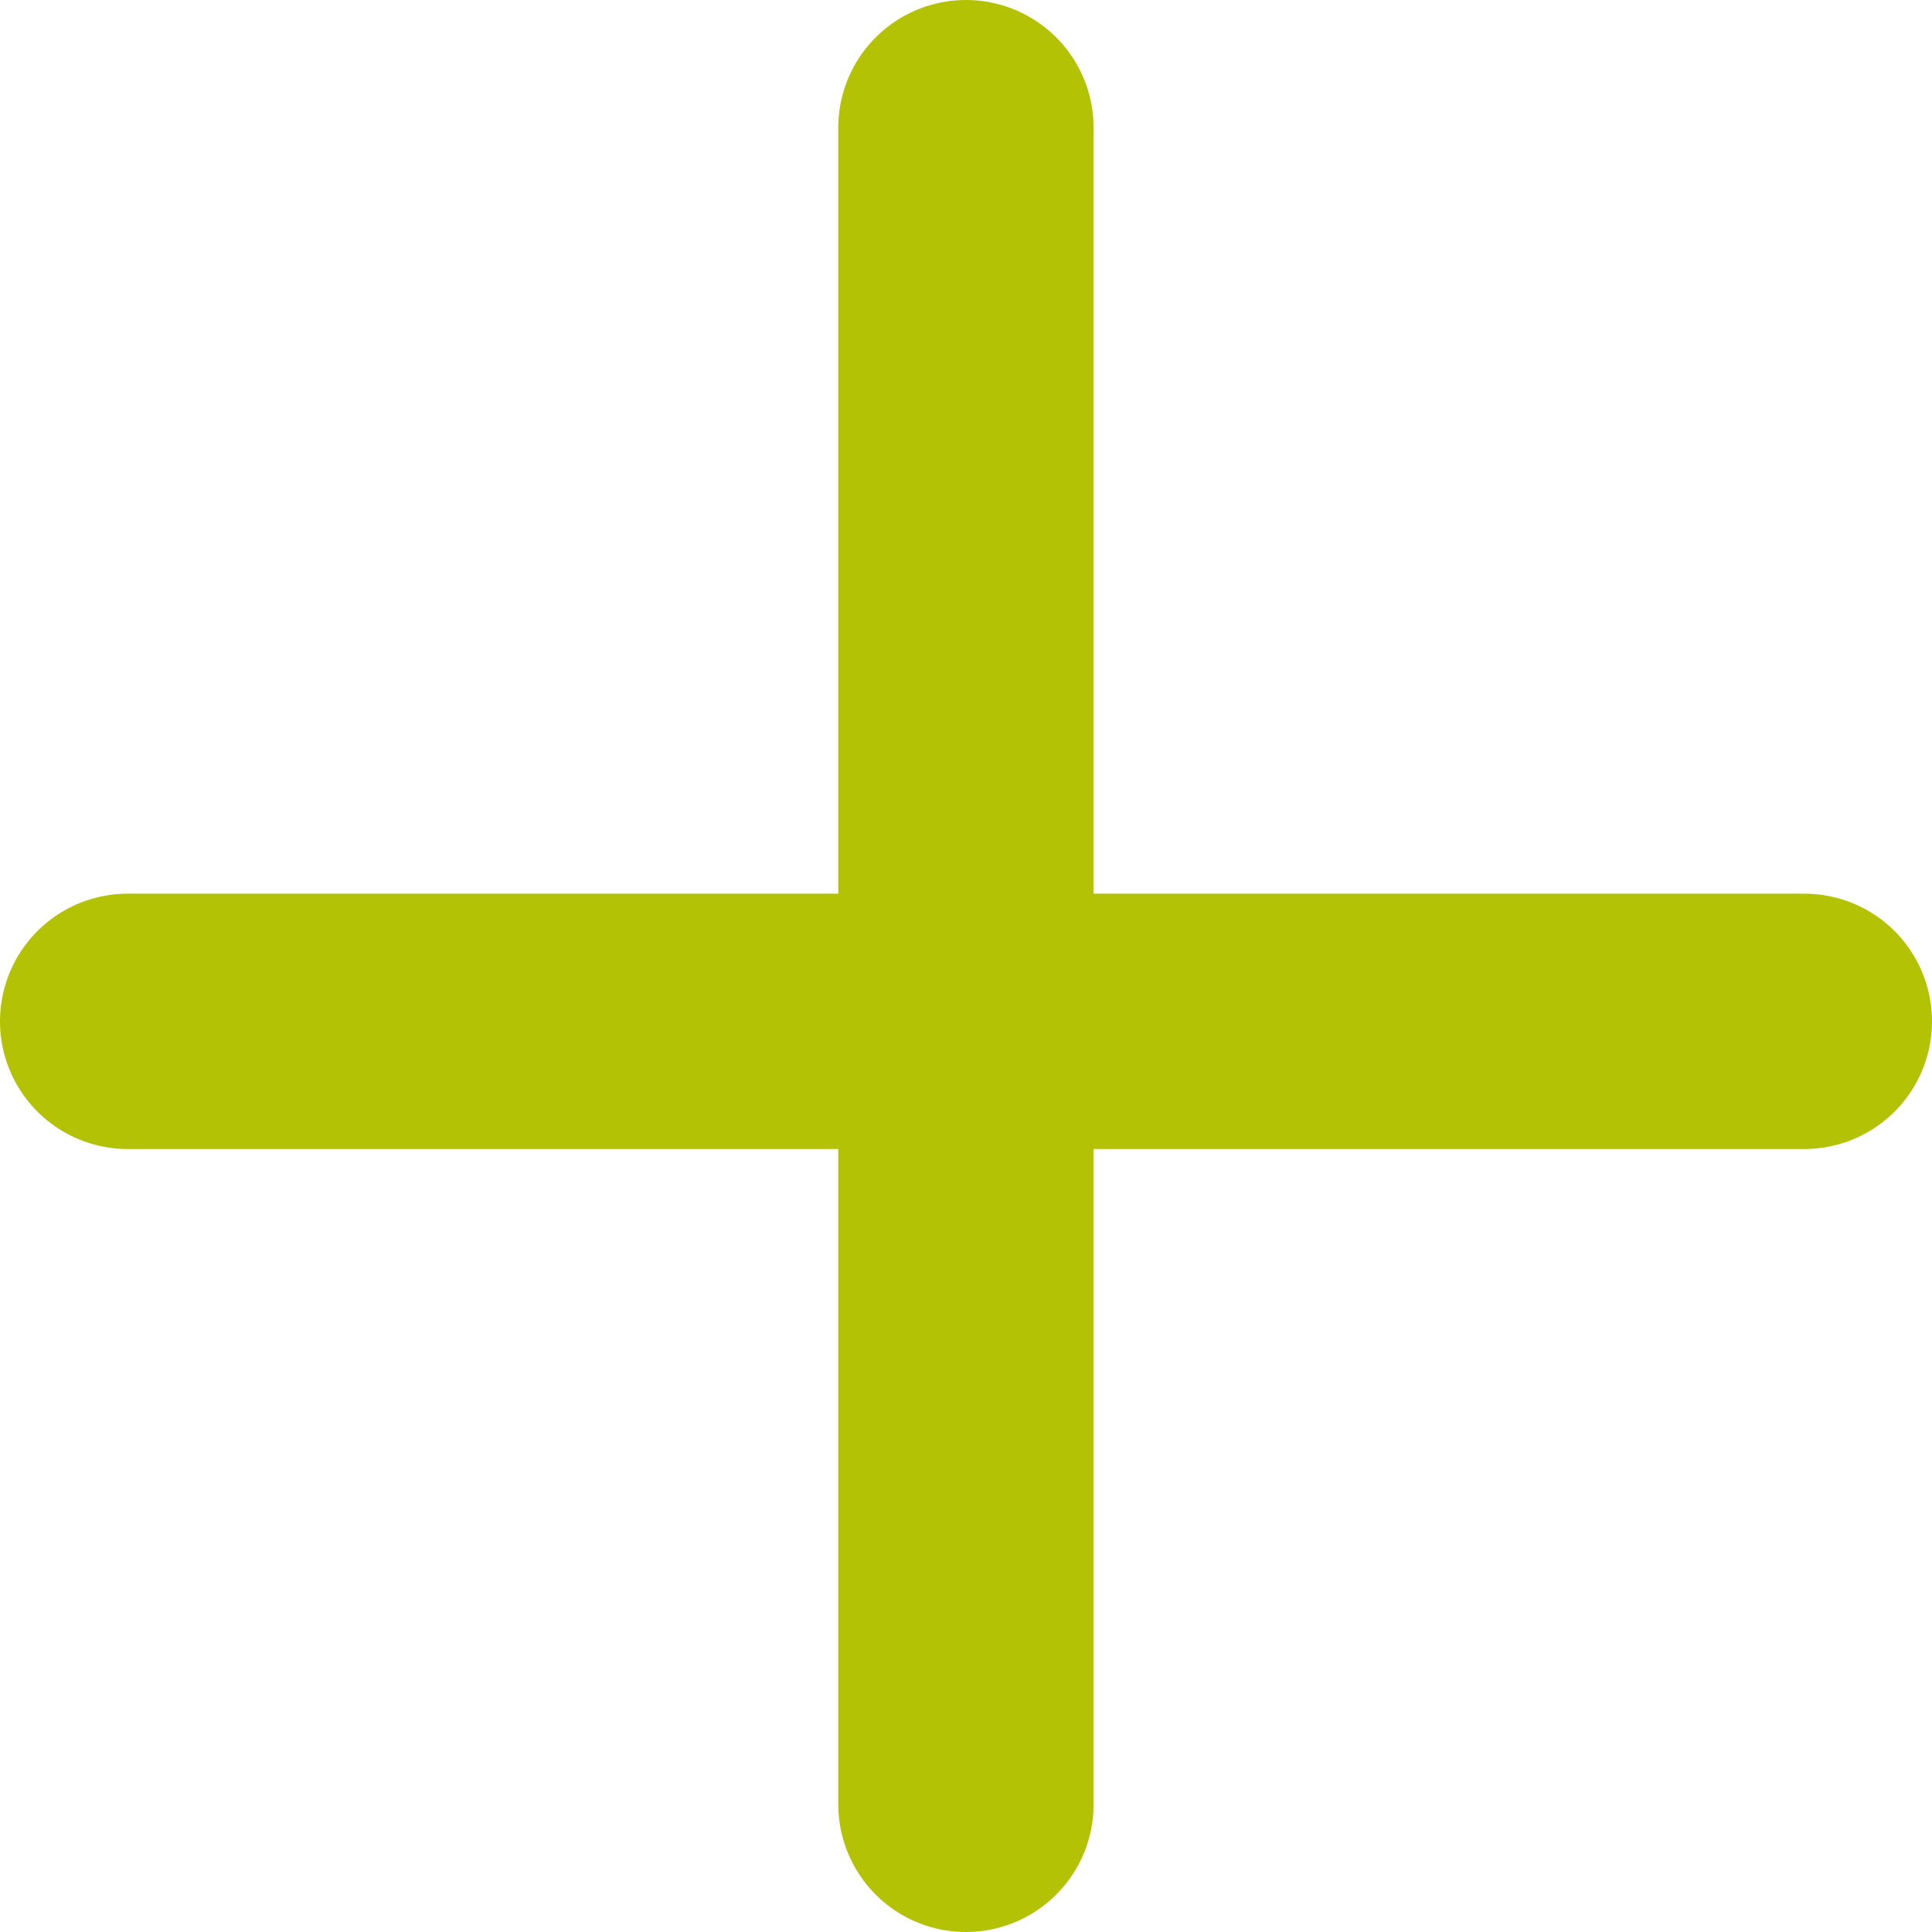
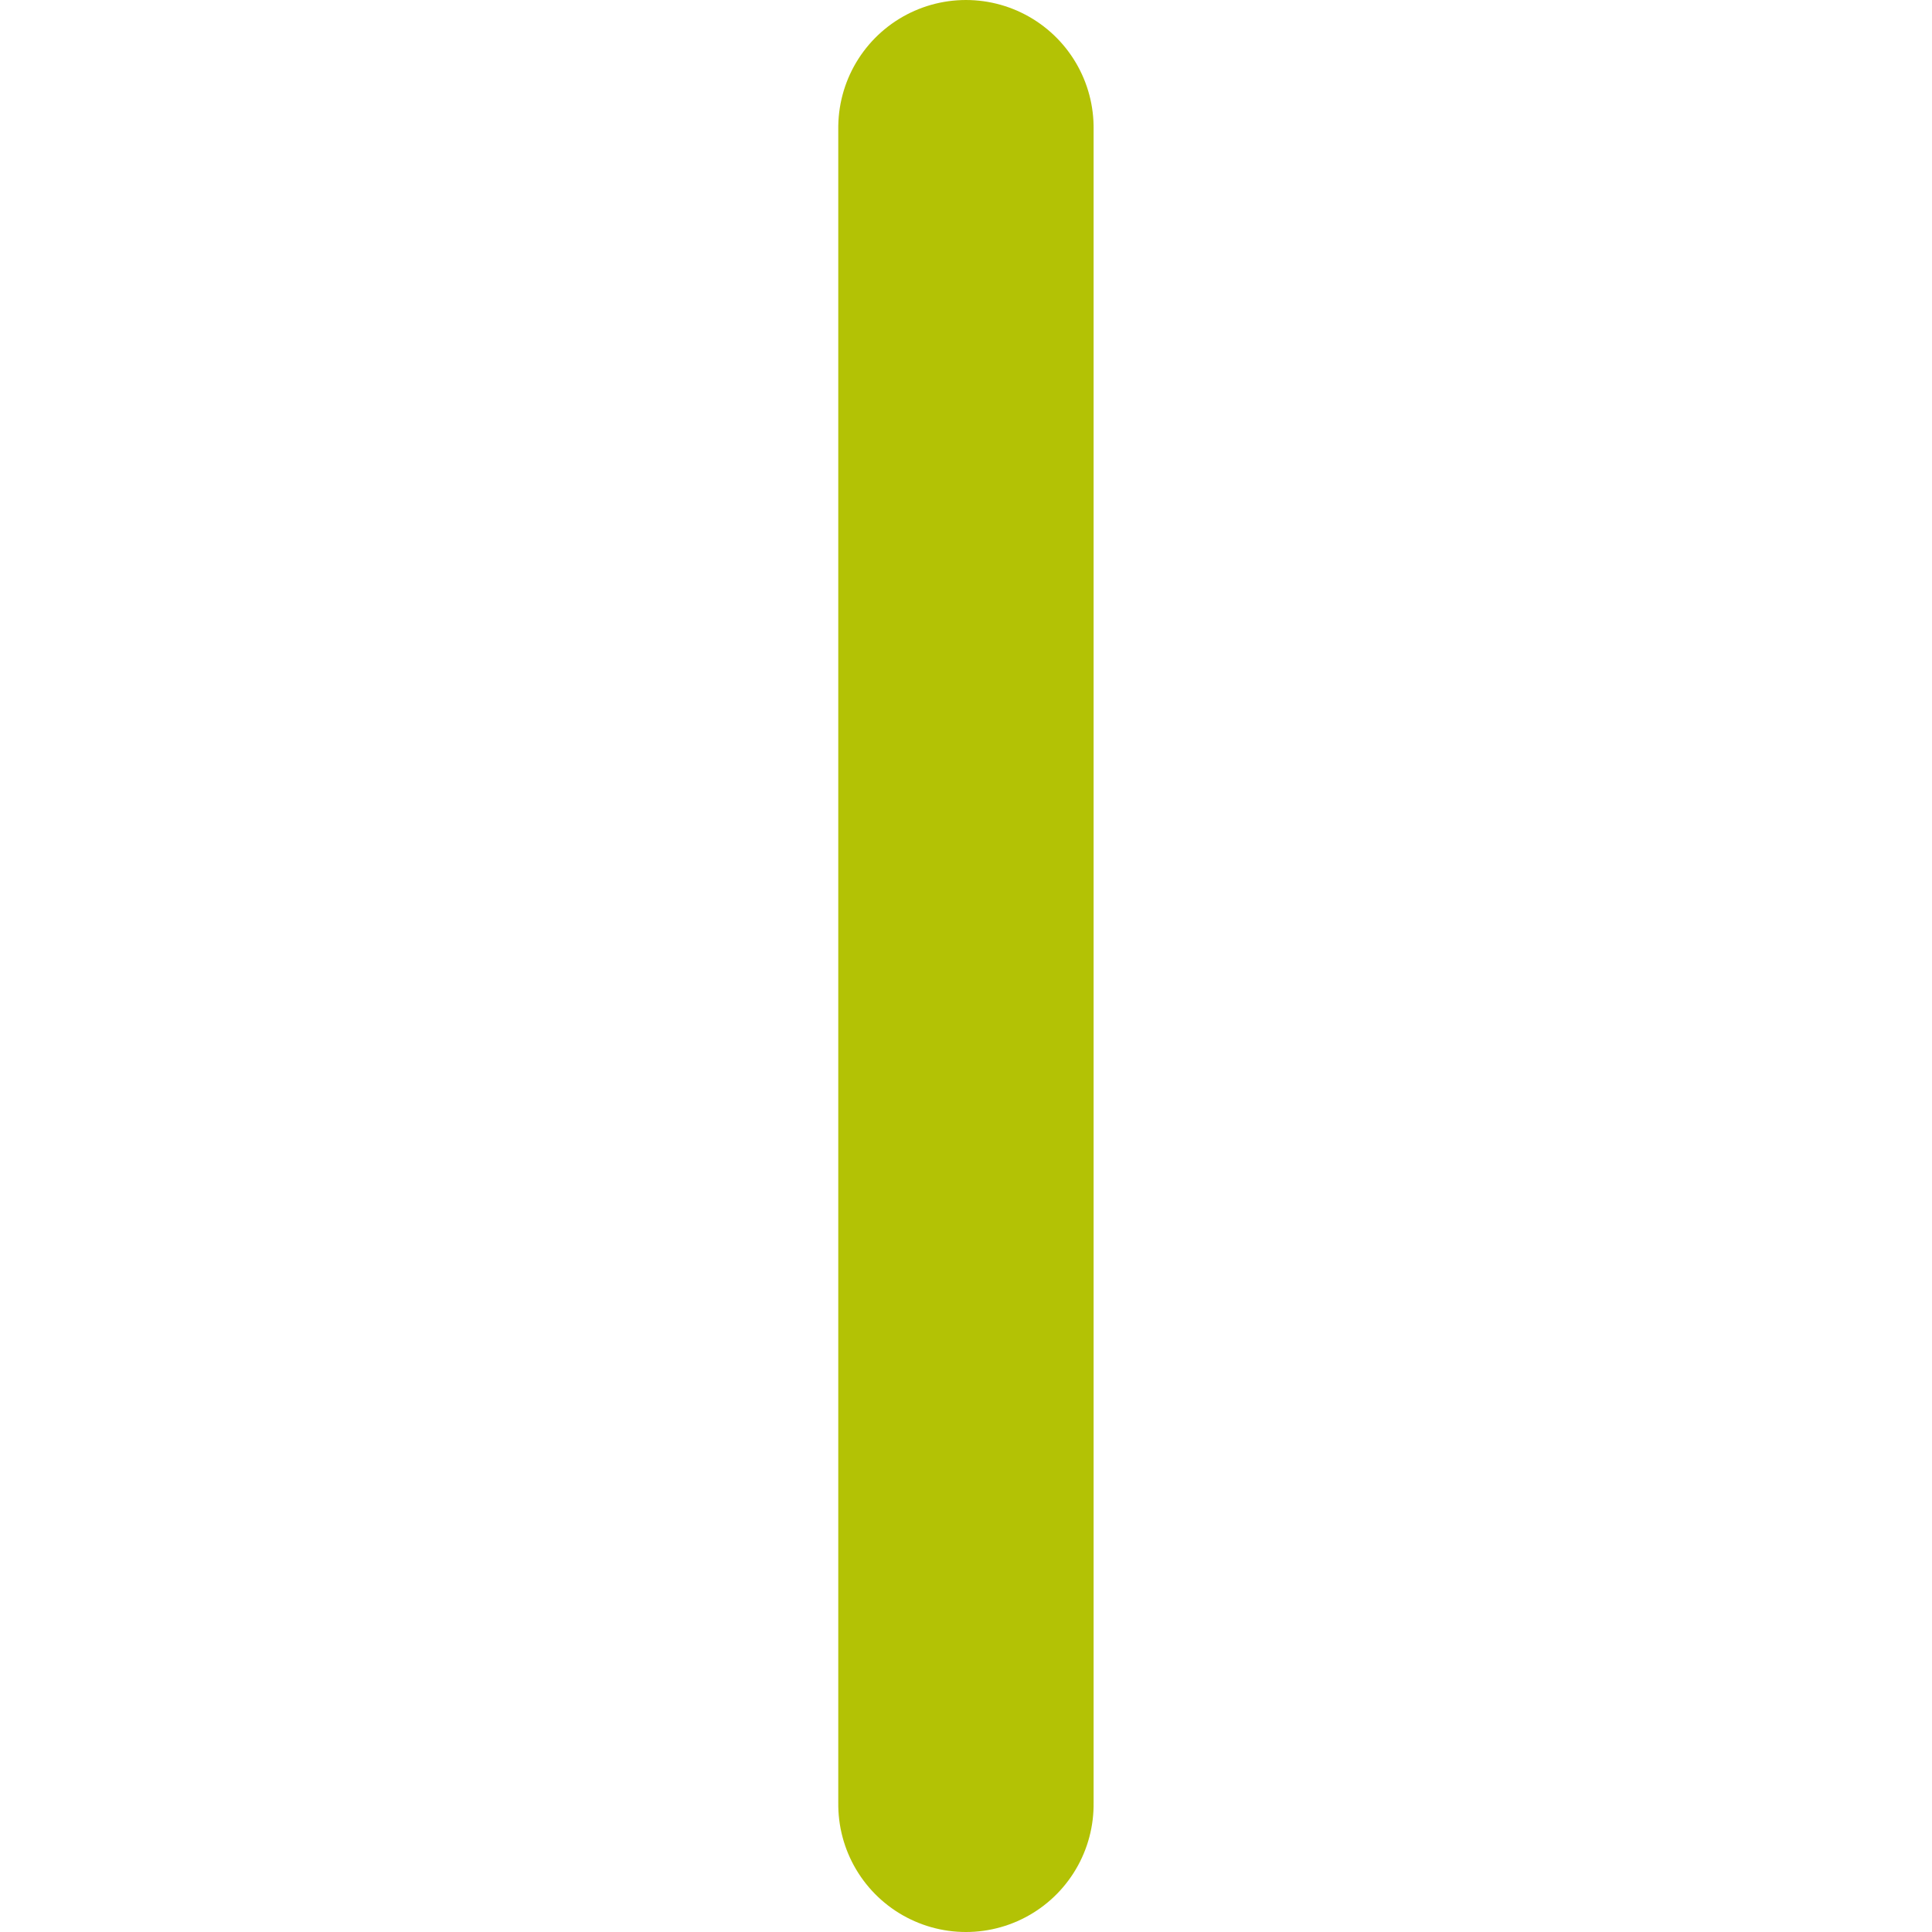
<svg xmlns="http://www.w3.org/2000/svg" width="15.133" height="15.133">
  <defs>
    <style>.cls-1{fill:none;stroke:#b3c205;stroke-linecap:round;stroke-width:2px}</style>
  </defs>
  <g id="Group_24917" data-name="Group 24917" transform="translate(-334 -2651.5)">
-     <path id="Line_541" data-name="Line 541" class="cls-1" transform="translate(335 2659.5)" d="M0 0h13.133" />
    <path id="Line_542" data-name="Line 542" class="cls-1" transform="rotate(90 -1155.467 1497.033)" d="M0 0h13.133" />
  </g>
</svg>